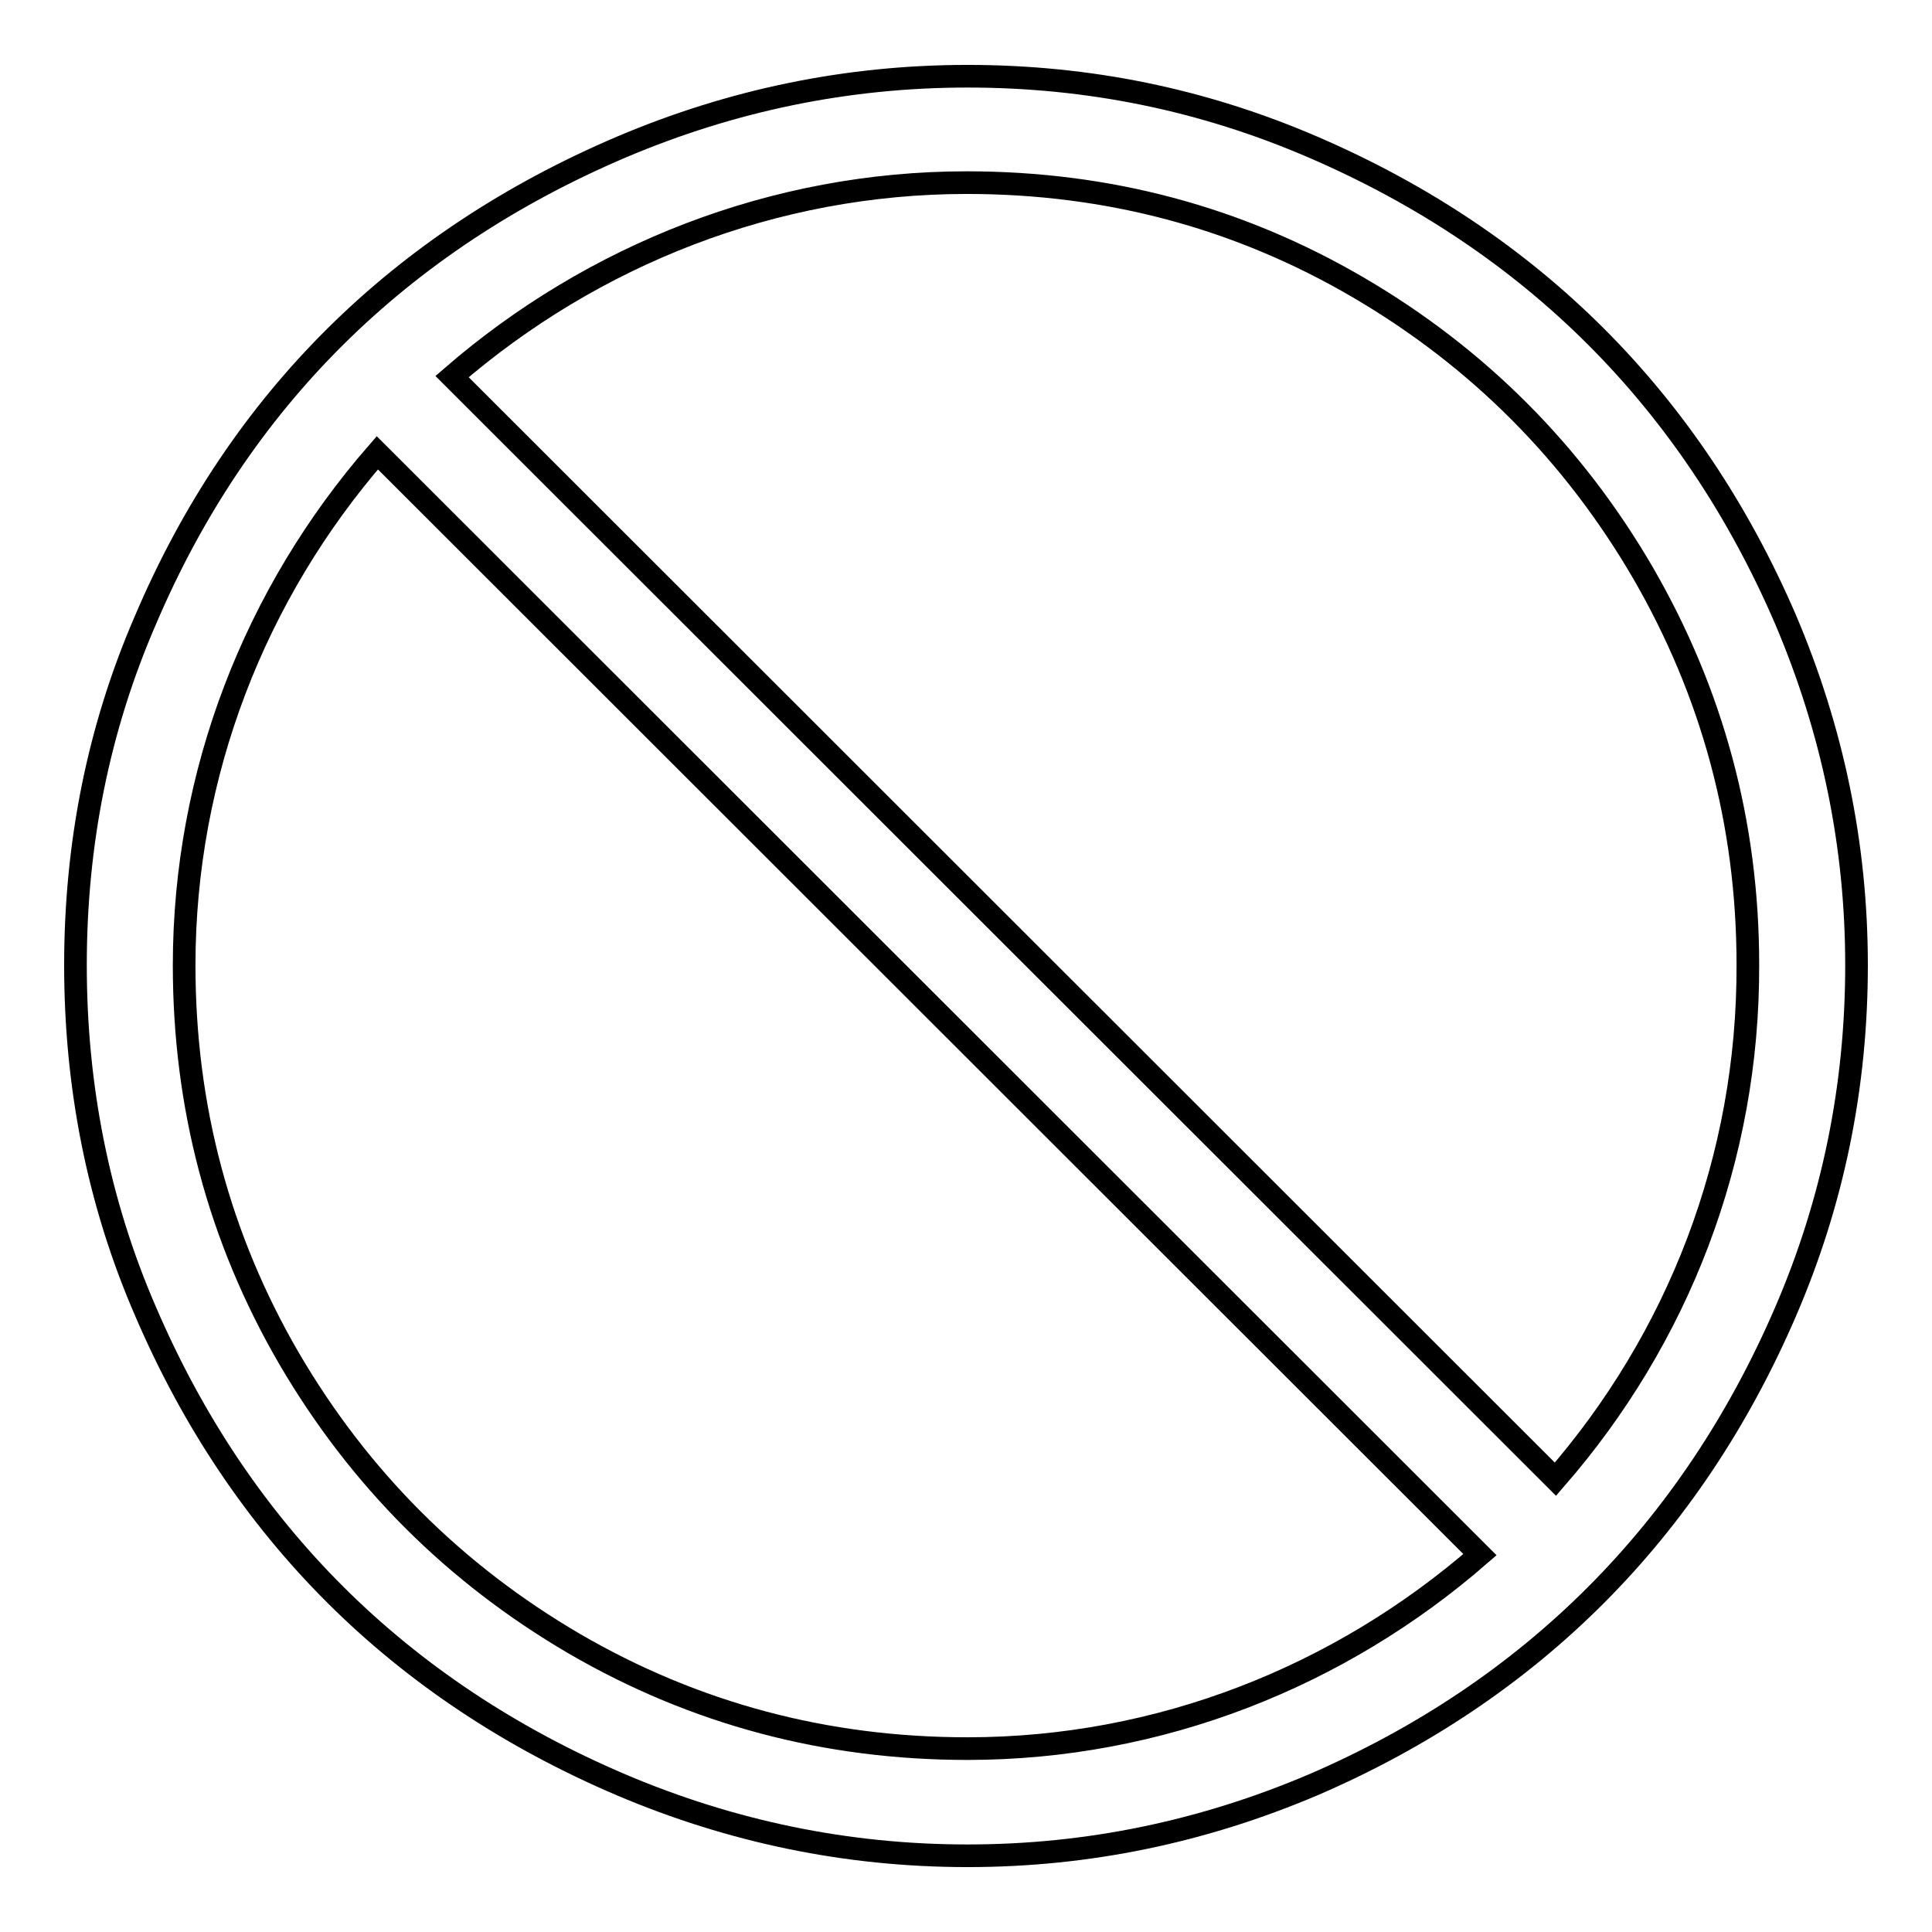
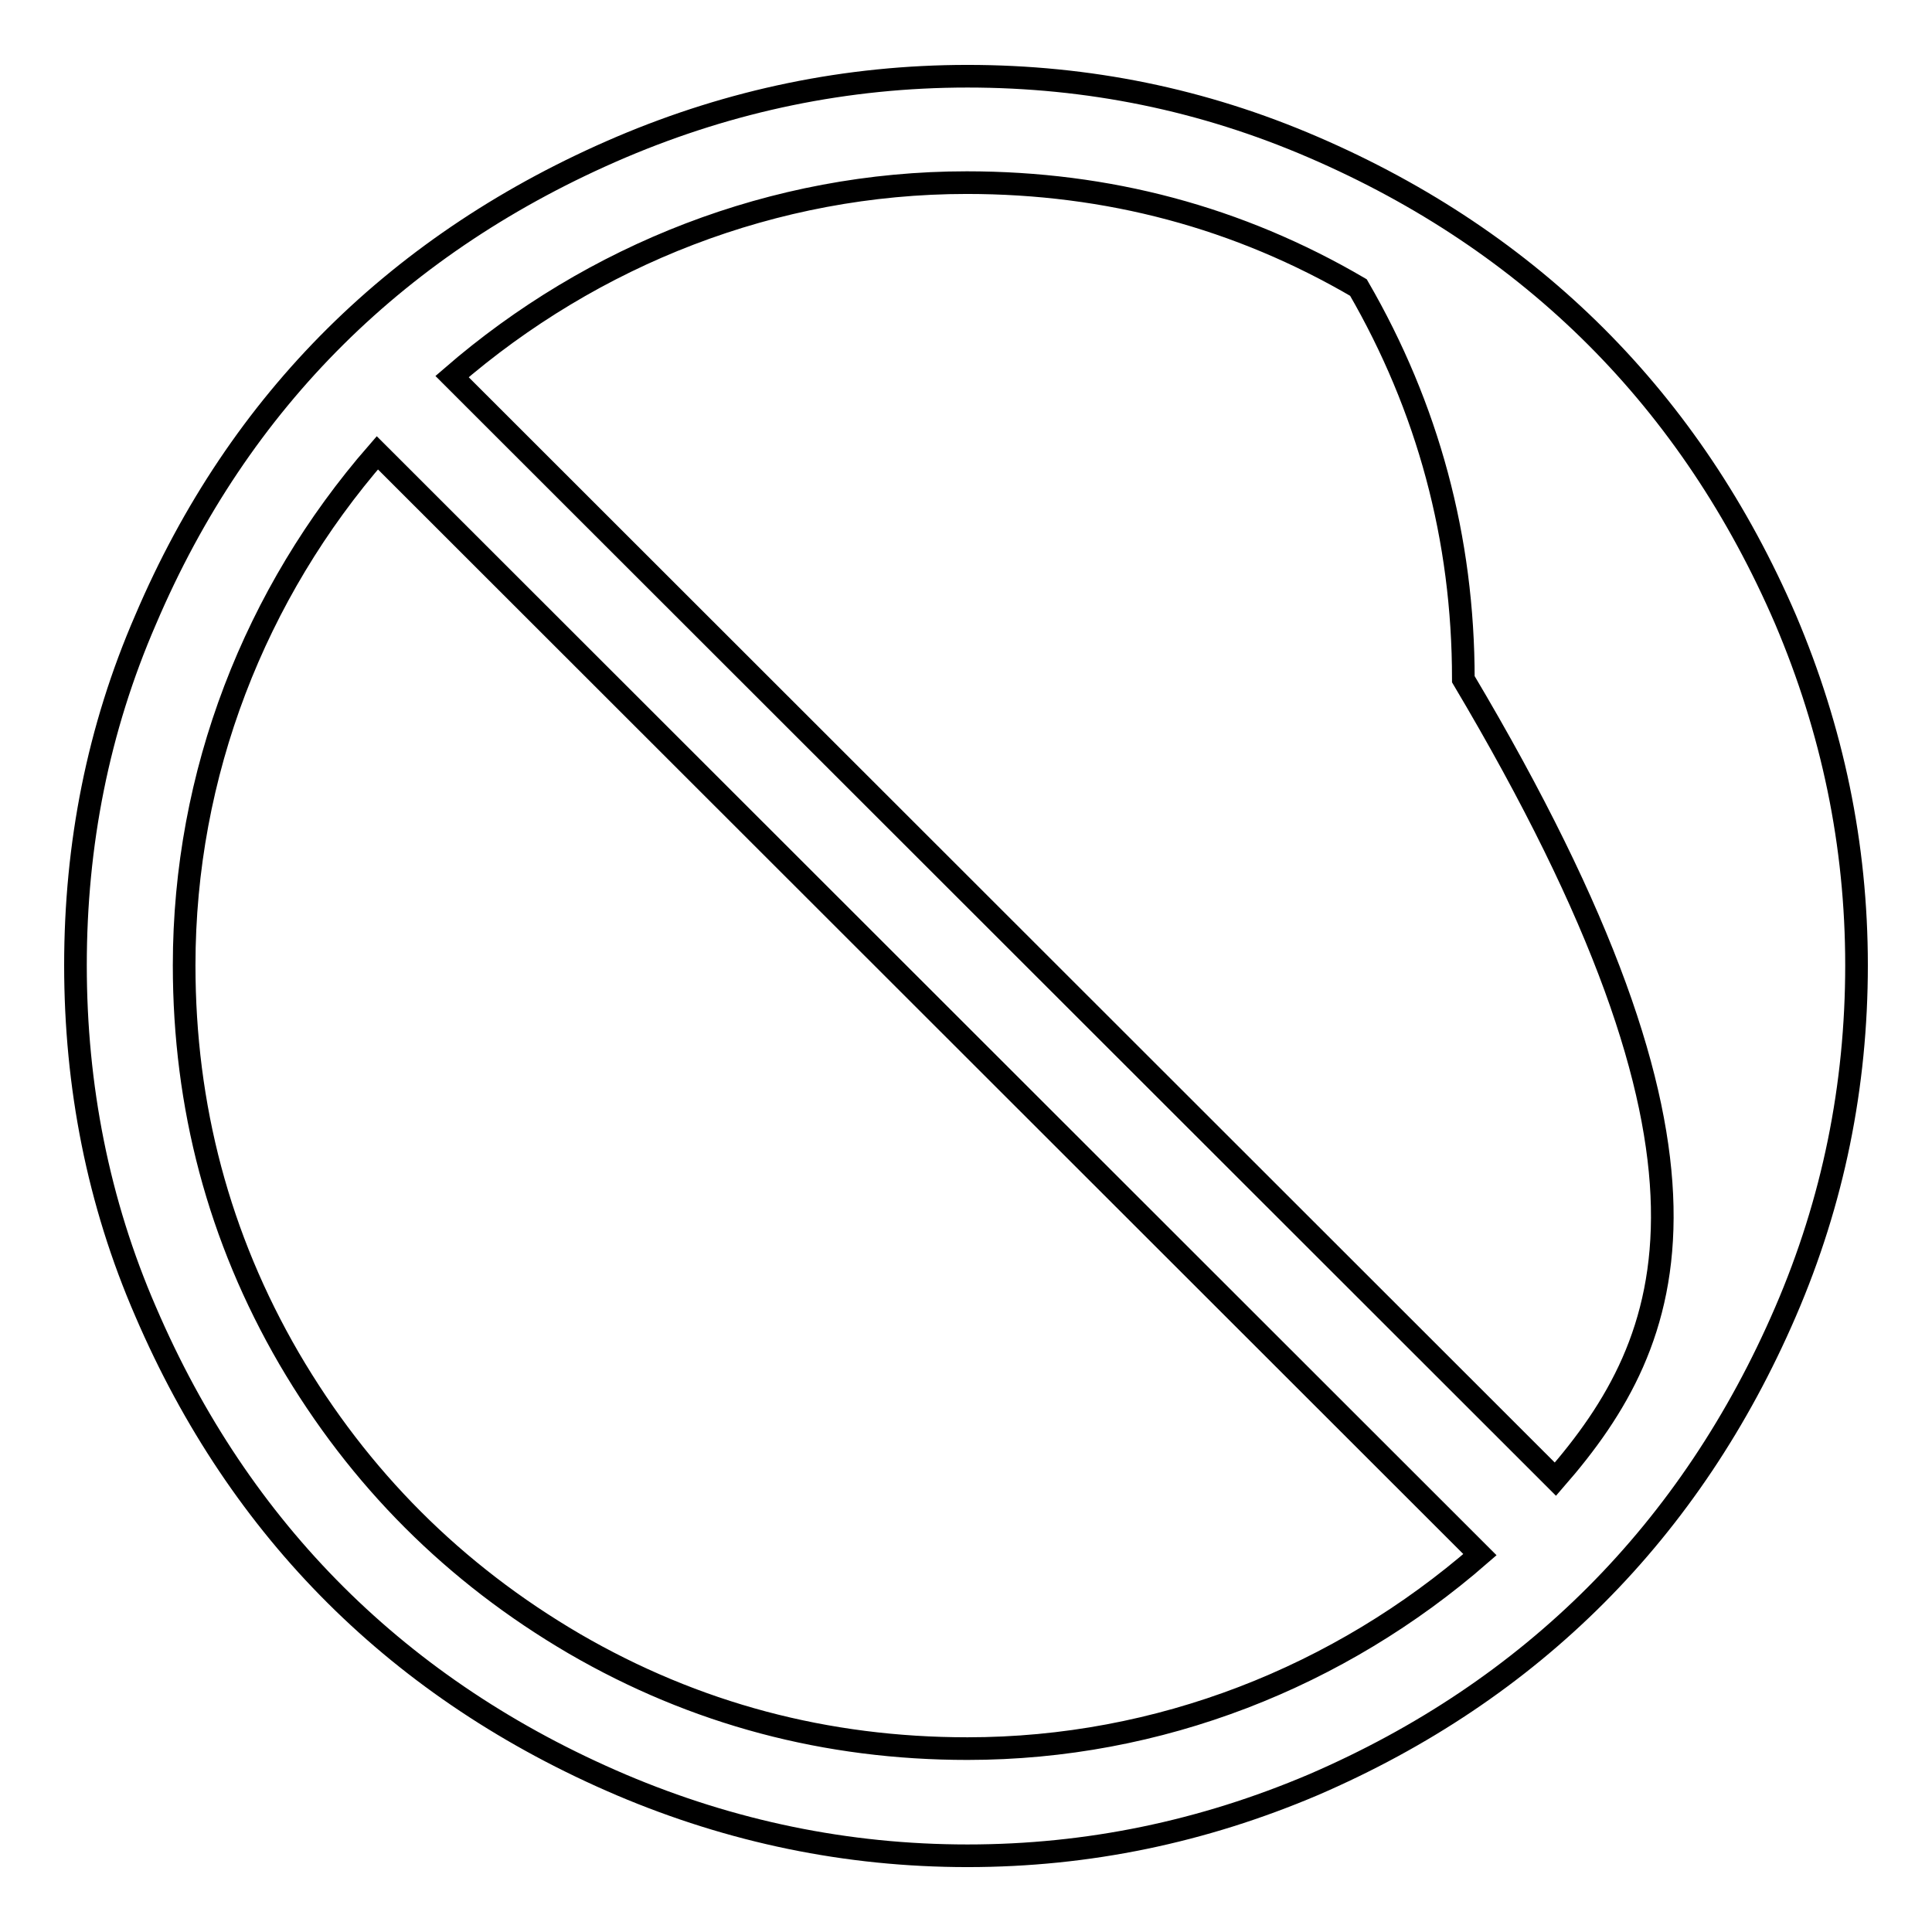
<svg xmlns="http://www.w3.org/2000/svg" version="1.1" x="0px" y="0px" viewBox="0 0 256 256" enable-background="new 0 0 256 256" xml:space="preserve">
  <g>
    <g>
      <g>
-         <path stroke-width="3" fill-opacity="0" stroke="#000000" d="M236.6,82.1c-12.5-29-33.6-50.1-62.6-62.6c-14.6-6.3-29.8-9.4-45.8-9.4c-16,0-31.3,3.2-45.9,9.4C53,32,31.7,53,19.3,82.1C13,96.6,10,111.9,10,127.9c0,16,3,31.4,9.3,45.9c12.5,29.1,33.7,50.2,63,62.7c14.6,6.2,29.9,9.4,45.9,9.4c16,0,31.2-3.2,45.8-9.4c29-12.5,50.1-33.7,62.6-62.7c6.3-14.6,9.4-29.9,9.4-45.9C246,111.9,242.8,96.7,236.6,82.1z M128.2,231.7c-18.7,0-36.1-4.6-52.1-13.9c-15.9-9.3-28.5-21.9-37.8-37.8c-9.3-16-13.9-33.4-13.9-52.1c0-25.4,9.4-49.3,25.6-67.9L196.1,206C177.5,222.2,153.6,231.7,128.2,231.7z M206.1,196L59.9,49.9c18.6-16.1,42.6-25.7,68.2-25.7c18.7,0,36,4.6,51.9,13.9s28.5,22,37.7,37.8c9.2,15.9,13.9,33.2,13.9,51.9C231.7,153.6,222.3,177.4,206.1,196z" />
+         <path stroke-width="3" fill-opacity="0" stroke="#000000" d="M236.6,82.1c-12.5-29-33.6-50.1-62.6-62.6c-14.6-6.3-29.8-9.4-45.8-9.4c-16,0-31.3,3.2-45.9,9.4C53,32,31.7,53,19.3,82.1C13,96.6,10,111.9,10,127.9c0,16,3,31.4,9.3,45.9c12.5,29.1,33.7,50.2,63,62.7c14.6,6.2,29.9,9.4,45.9,9.4c16,0,31.2-3.2,45.8-9.4c29-12.5,50.1-33.7,62.6-62.7c6.3-14.6,9.4-29.9,9.4-45.9C246,111.9,242.8,96.7,236.6,82.1z M128.2,231.7c-18.7,0-36.1-4.6-52.1-13.9c-15.9-9.3-28.5-21.9-37.8-37.8c-9.3-16-13.9-33.4-13.9-52.1c0-25.4,9.4-49.3,25.6-67.9L196.1,206C177.5,222.2,153.6,231.7,128.2,231.7z M206.1,196L59.9,49.9c18.6-16.1,42.6-25.7,68.2-25.7c18.7,0,36,4.6,51.9,13.9c9.2,15.9,13.9,33.2,13.9,51.9C231.7,153.6,222.3,177.4,206.1,196z" />
      </g>
      <g />
      <g />
      <g />
      <g />
      <g />
      <g />
      <g />
      <g />
      <g />
      <g />
      <g />
      <g />
      <g />
      <g />
      <g />
    </g>
  </g>
</svg>